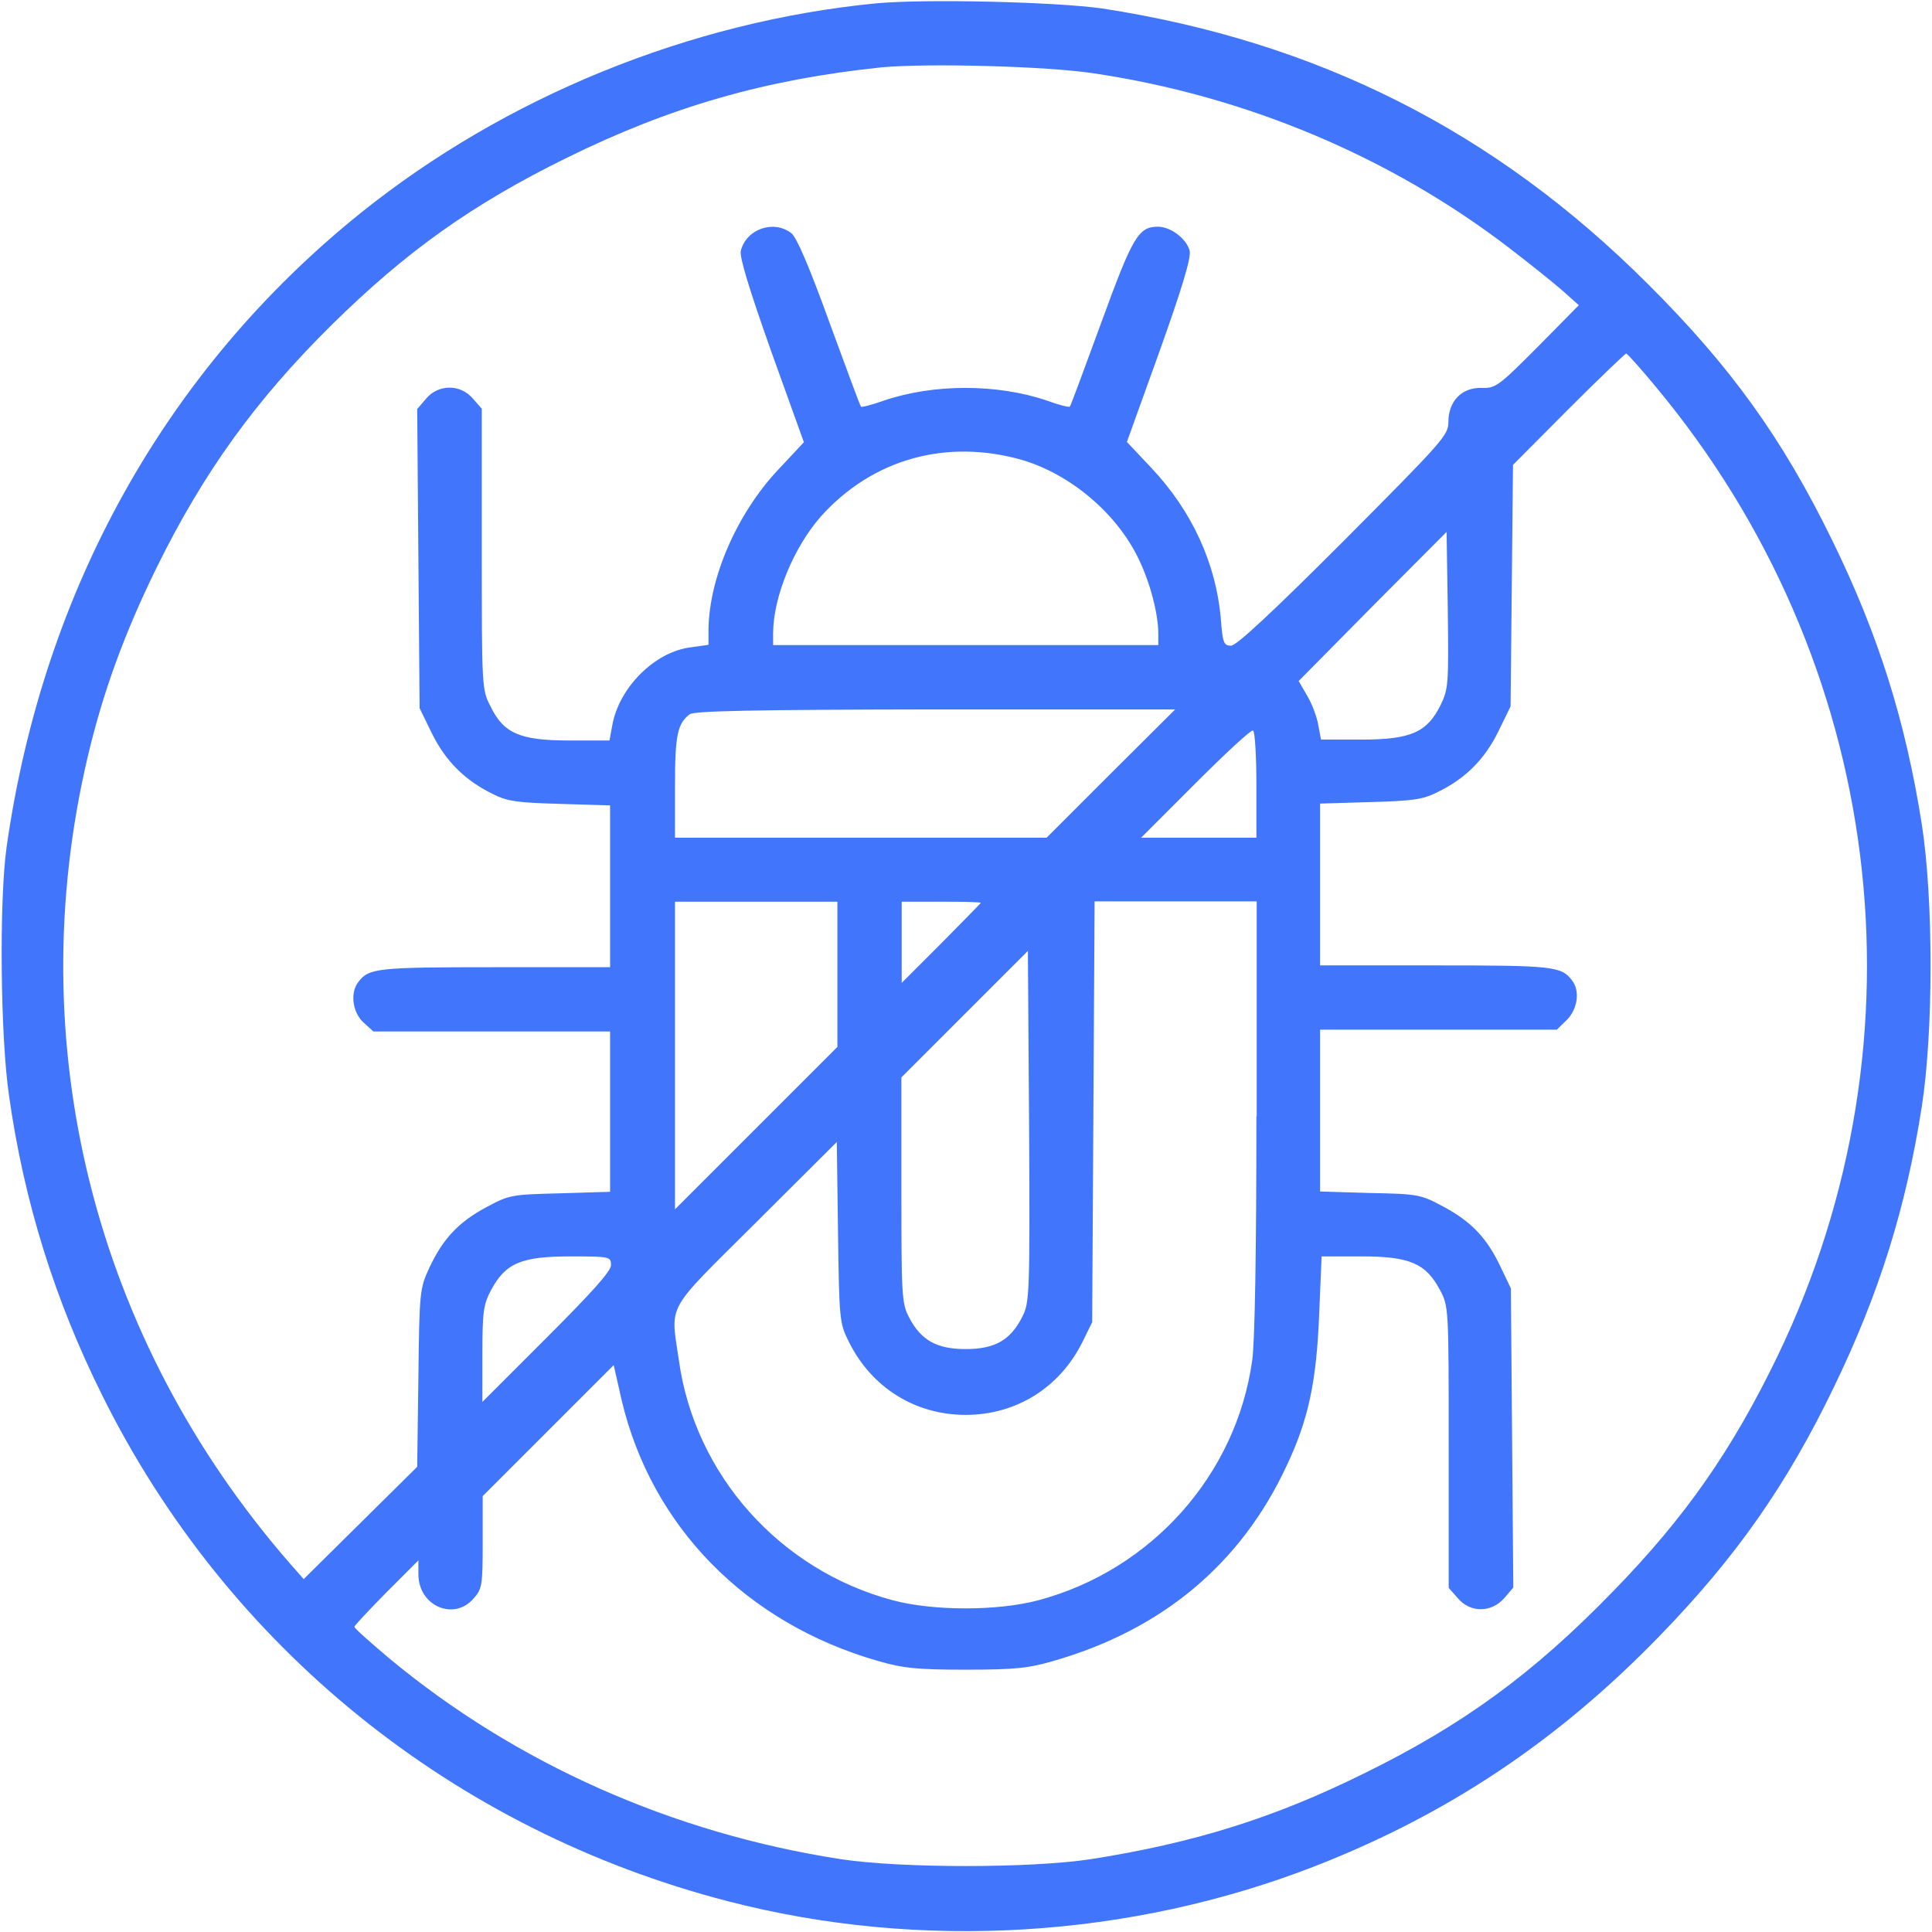
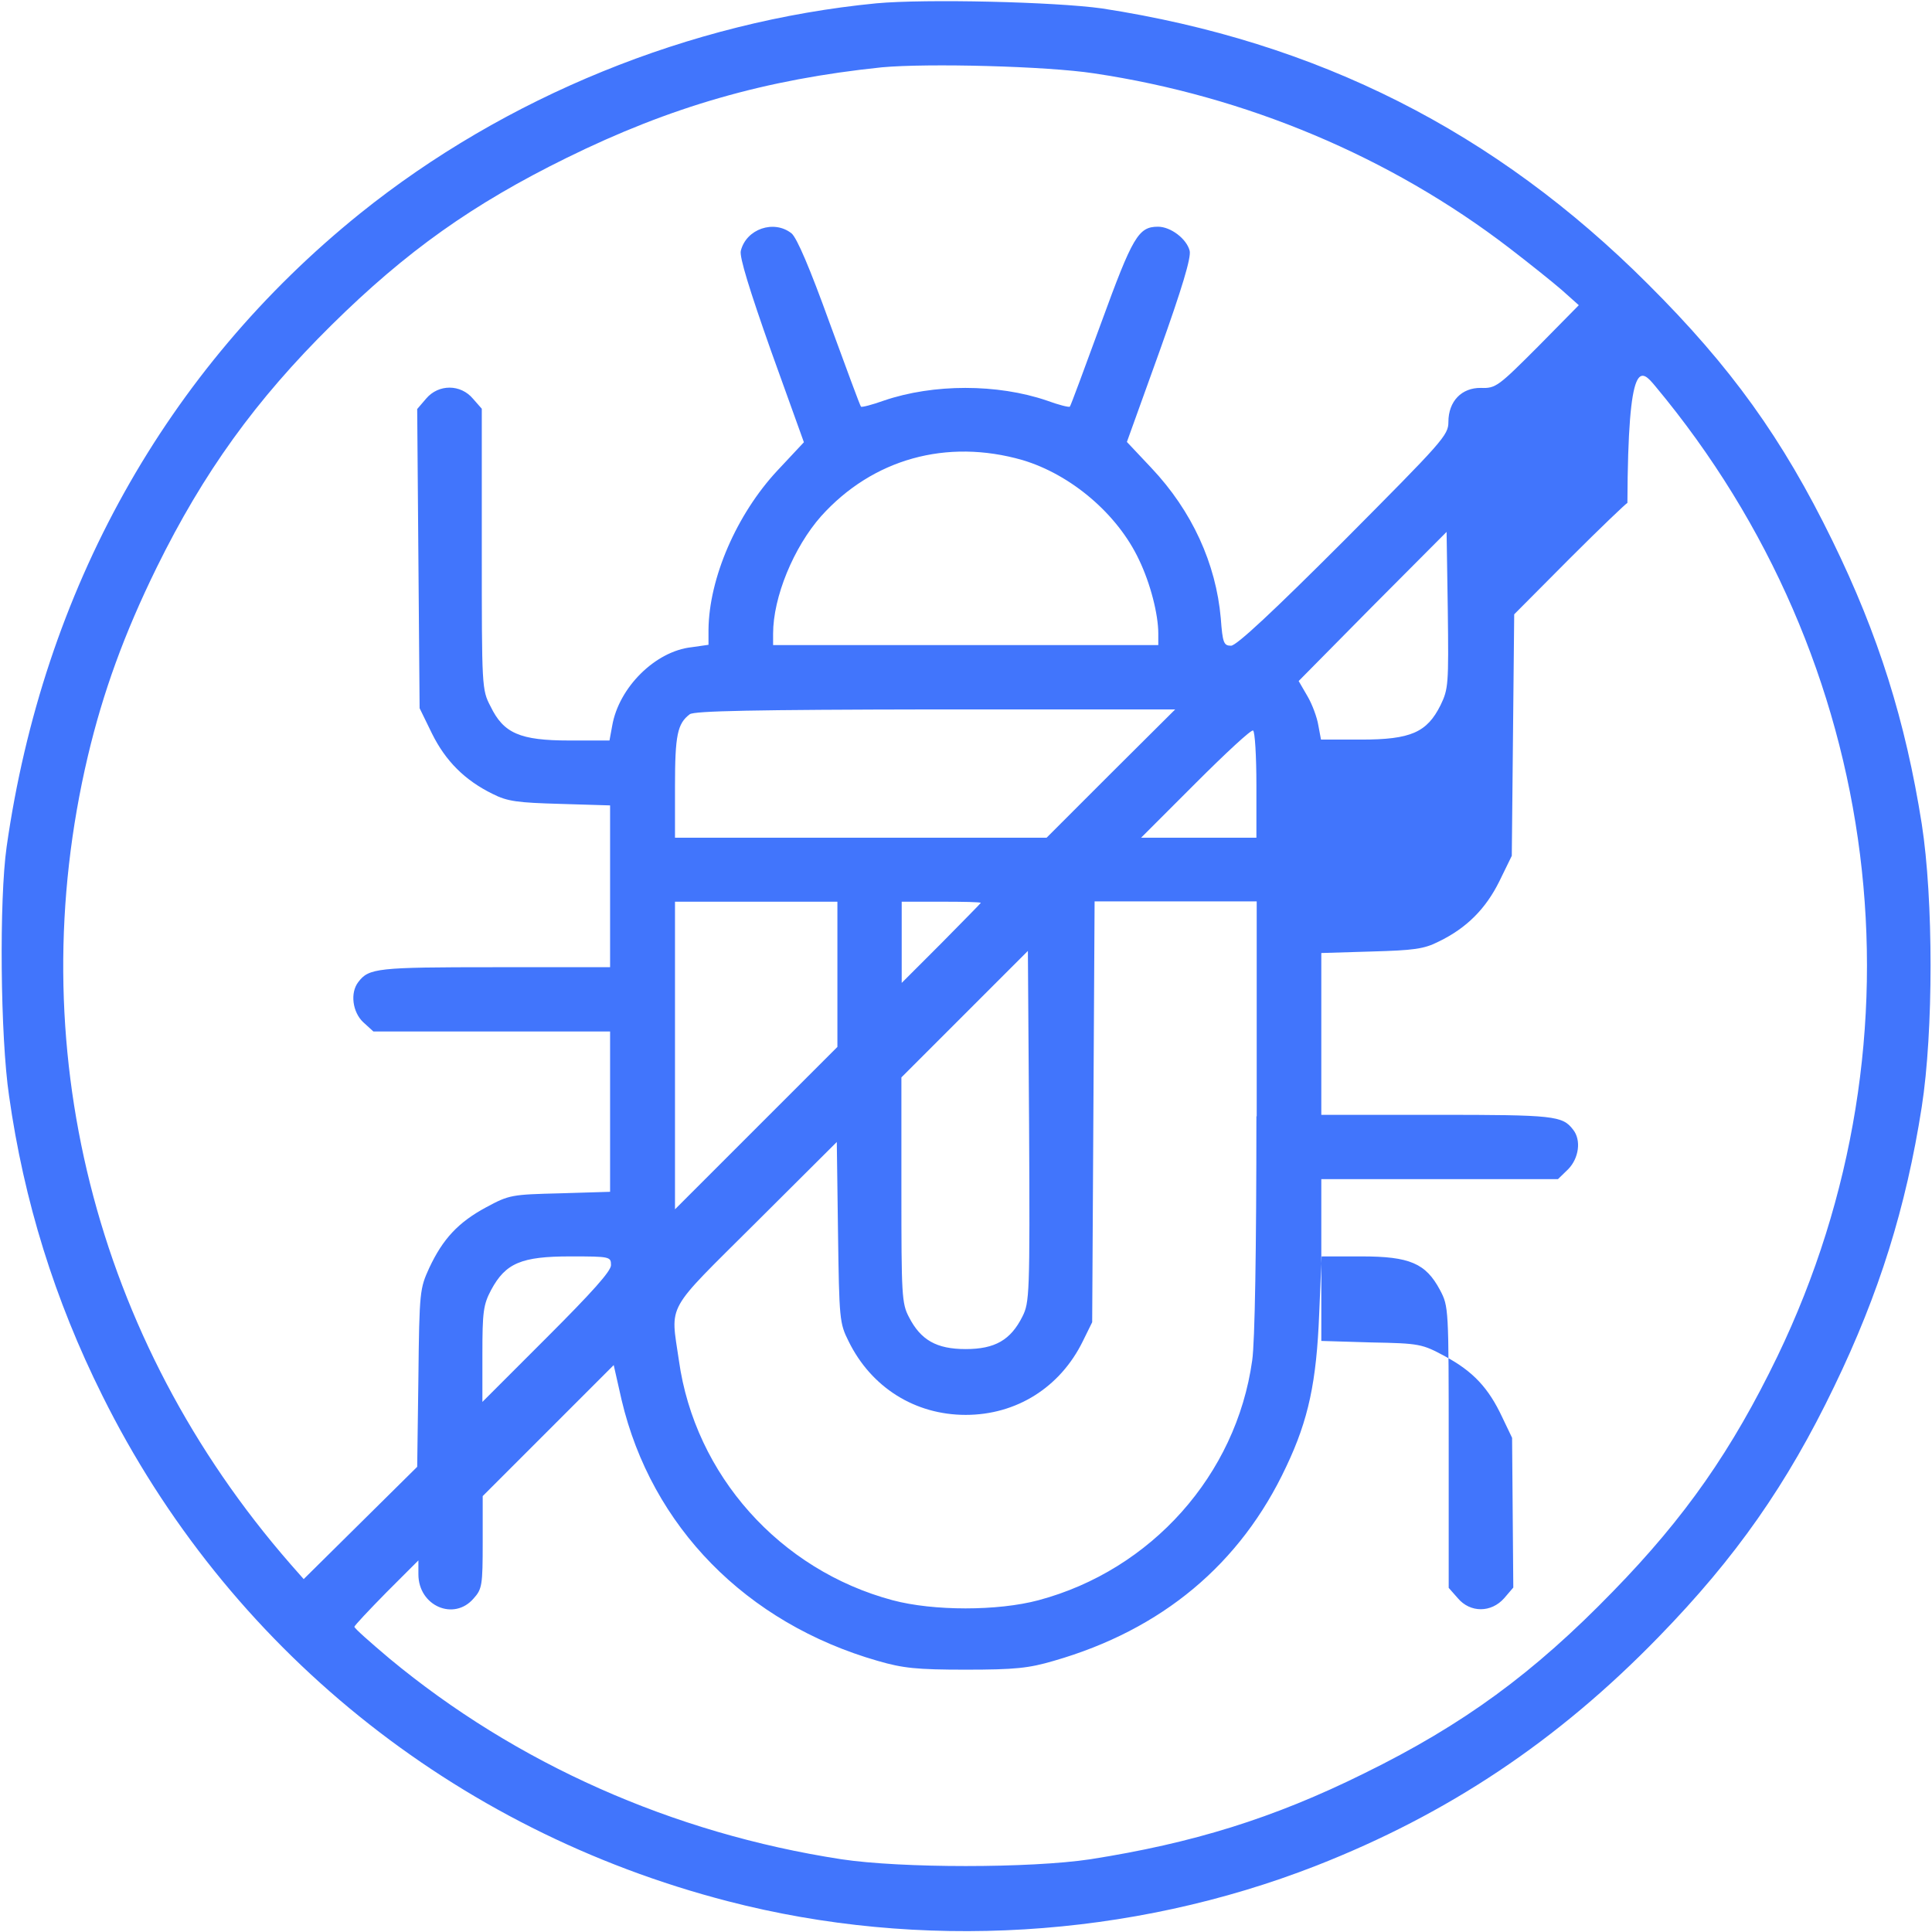
<svg xmlns="http://www.w3.org/2000/svg" version="1.1" id="Layer_1" x="0px" y="0px" viewBox="0 0 64 64" style="enable-background:new 0 0 64 64;" xml:space="preserve">
  <style type="text/css">
	.st0{fill:#4175FC;}
</style>
  <g transform="translate(0,512) scale(0.1,-0.1)">
-     <path class="st0" d="M290.3,5118.9c-61.8-6-123-31-171-69.6c-64.3-51.8-105-124.8-117.1-209.8c-2.5-17.5-2.1-63,0.8-82.5   c4.9-34.8,15.1-67.6,30.9-99.3c41.4-83.4,116.4-144,207.2-167.5c63.6-16.5,133.4-12.3,195,11.8c43.6,17.1,79.9,41.3,113.4,75.8   c25.6,26.3,42.5,50.5,58.1,82.9c14.9,30.8,23.8,59.3,29,92.6c3.9,25,3.9,68.8,0,93.8c-5.4,34.1-14.3,62.5-29.6,93.8   c-16.5,33.8-33.6,57.6-61.1,85c-50.6,50.6-109.4,80.3-180.8,91.3C349.4,5119.4,306.6,5120.4,290.3,5118.9z M362.4,5095.7   c50.3-7.5,98.1-27.6,137.5-57.8c6.5-5,14.4-11.3,17.5-14l5.6-5l-13.6-13.8c-13-13-13.9-13.8-18.8-13.6c-6.4,0.1-10.8-4.4-10.8-11.3   c0-4.4-1.9-6.4-34.6-39.3c-23.5-23.5-35.6-34.8-37.4-34.8c-2.4,0-2.8,0.9-3.4,9.1c-1.6,18.1-9.5,35.5-23,49.8l-8.1,8.6l10.8,30   c7.5,21,10.5,31,10,33.3c-1,4-6.3,8-10.5,8c-6.5,0-8.4-3.3-18.8-31.8c-5.5-15-10.1-27.5-10.4-27.8c-0.3-0.3-3.8,0.6-7.6,2   c-16.4,5.6-37.6,5.6-54,0c-3.9-1.4-7.4-2.3-7.6-2c-0.3,0.3-4.9,12.8-10.4,27.8c-6.5,18-10.8,28.1-12.6,29.6   c-5.8,4.6-15,1.5-16.8-5.8c-0.5-2,2.9-13,10-33.1l10.9-30.3l-8.8-9.4c-13.5-14.5-22.6-35.6-22.8-52.6v-5.1l-5.6-0.8   c-12-1.3-24.1-13.3-26.3-26l-0.9-4.9h-13.3c-16.4,0-21.8,2.4-26.1,11.3c-2.9,5.5-2.9,6.3-2.9,52.1v46.5l-2.9,3.3   c-4.1,4.9-11.4,4.9-15.5,0.1l-3-3.5l0.4-49.6l0.4-49.5l4.1-8.4c4.5-9.1,10.9-15.5,20.1-20c4.9-2.5,8.3-2.9,22.4-3.3l16.5-0.5v-26.8   v-26.8h-38.3c-38.9,0-41.6-0.3-45.1-4.9c-2.8-3.6-1.9-10,1.6-13.3l3.4-3.1h39.1h39.3V4752v-26.8l-16.5-0.5   c-16.1-0.4-16.9-0.5-24.5-4.6c-9.3-5-14.4-10.5-18.9-20.1c-3.1-6.8-3.3-7.6-3.6-36.4l-0.4-29.5l-18.8-18.6l-18.8-18.6l-4.4,5   c-65,74.5-89.6,172.3-67.1,267.6c5,21.1,12,40.5,22.8,62.5c15.5,31.5,32.8,55.5,57.9,80.3c24.8,24.5,46.8,40.1,77.9,55.4   c34.5,17,65.9,26,104.4,30C307.3,5099.1,346.7,5098.1,362.4,5095.7z M548.4,4992c75.8-90.9,91.4-215.4,40.4-321.3   c-15-31-30.5-53.3-54.5-77.9c-26.3-27.1-49.5-44.1-82.5-60.3c-30.1-14.9-56.8-23.1-90.6-28.4c-19.9-3-62.6-3-82.5,0   c-56,8.6-107.9,31.8-149.7,66.5c-6.4,5.4-11.6,10-11.6,10.5c0,0.4,4.8,5.5,10.6,11.4l10.6,10.6v-4.6c0-10.5,11.8-15.6,18.3-8   c2.8,3.1,3,4.4,3,18.6v15.3l21.6,21.6l21.8,21.8l2.6-11.5c9.9-42,41.3-74,84.9-86.5c8.3-2.4,12.8-2.9,29.1-2.9   c16.4,0,20.9,0.5,29.1,2.9c35.9,10.3,62,32.1,77.1,64.4c7.4,15.6,10,28.1,10.9,50.6l0.8,19H451c16,0,21.3-2.3,26-11.1   c2.9-5.5,2.9-5.8,2.9-52.1v-46.6l3-3.4c4.1-4.9,11.1-4.9,15.4,0l3,3.5l-0.4,49.6l-0.4,49.5l-3.3,6.9c-4.5,9.6-9.6,15.1-18.9,20.1   c-7.6,4.1-8.4,4.3-24.4,4.6l-16.6,0.5v26.8v26.8h39.3h39.1l3.4,3.3c3.5,3.6,4.4,9.6,1.6,13.1c-3.5,4.6-6.3,4.9-45.1,4.9h-38.3v26.8   v26.8l16.6,0.5c14,0.4,17.4,0.8,22.3,3.3c9.3,4.5,15.6,10.9,20.1,20l4.1,8.4l0.4,40l0.4,40l18.4,18.5   c10.1,10.1,18.8,18.4,19.1,18.4C539.3,5002.6,543.6,4997.8,548.4,4992z M338.7,4967.6c16.1-4.8,31.5-17.9,38.6-33   c3.8-7.9,6.4-18.1,6.4-24.5v-3.8h-63.8h-63.8v3.8c0,12.1,6.8,28.6,15.9,38.9C289.1,4968,313.6,4974.8,338.7,4967.6z M477.2,4886.4   c-4.5-9-9.8-11.4-26.3-11.4h-13.3l-0.9,4.8c-0.4,2.5-2,6.9-3.6,9.6l-2.9,5l24.5,24.8l24.5,24.6l0.4-25.9   C479.9,4893.2,479.8,4891.8,477.2,4886.4z M368,4863.8l-21.3-21.3h-61.5h-61.6v17c0,17,0.8,20.8,4.9,23.9c1.5,1.1,21,1.5,81.4,1.6   h79.4L368,4863.8z M416.2,4859.9v-17.4h-19H378l18,18c10,10,18.5,17.9,19.1,17.5C415.7,4877.7,416.2,4869.6,416.2,4859.9z    M277.4,4797.2v-24l-26.9-26.9l-26.9-26.9v51v50.9h26.9h26.9V4797.2z M324.9,4820.9c0-0.1-5.9-6.1-13.1-13.4l-13.1-13.1v13.5v13.4   h13.1C319,4821.3,324.9,4821.2,324.9,4820.9z M416.2,4750.2c0-43.9-0.5-74.9-1.4-80.9c-5.3-37.9-33.4-69.4-70.8-79.4   c-13.5-3.6-34.8-3.6-48.3,0c-37.4,10-65.5,41.5-70.8,79.4c-2.8,19.3-4.8,15.5,25.4,45.6l26.9,26.8l0.4-29.9   c0.4-28.9,0.5-30.1,3.5-36.1c7.5-15.3,22-24.4,38.8-24.4s31.3,9.1,38.8,24.4l3.1,6.3l0.4,69.8l0.4,69.6h26.8h26.9V4750.2z    M338.7,4683.9c-3.9-7.8-9.1-10.8-18.8-10.8s-14.9,3-18.8,10.6c-2.4,4.5-2.5,7.5-2.5,42.1v37.3l21,21l20.9,20.9l0.4-58.1   C341.2,4691,341,4688.5,338.7,4683.9z M202.4,4700.9c0-2-6.3-9-21.3-24l-21.3-21.3v15.8c0,14,0.3,16.4,2.9,21.3   c4.8,8.9,10,11.1,26.3,11.1C202.1,4703.8,202.4,4703.7,202.4,4700.9z" />
+     <path class="st0" d="M290.3,5118.9c-61.8-6-123-31-171-69.6c-64.3-51.8-105-124.8-117.1-209.8c-2.5-17.5-2.1-63,0.8-82.5   c4.9-34.8,15.1-67.6,30.9-99.3c41.4-83.4,116.4-144,207.2-167.5c63.6-16.5,133.4-12.3,195,11.8c43.6,17.1,79.9,41.3,113.4,75.8   c25.6,26.3,42.5,50.5,58.1,82.9c14.9,30.8,23.8,59.3,29,92.6c3.9,25,3.9,68.8,0,93.8c-5.4,34.1-14.3,62.5-29.6,93.8   c-16.5,33.8-33.6,57.6-61.1,85c-50.6,50.6-109.4,80.3-180.8,91.3C349.4,5119.4,306.6,5120.4,290.3,5118.9z M362.4,5095.7   c50.3-7.5,98.1-27.6,137.5-57.8c6.5-5,14.4-11.3,17.5-14l5.6-5l-13.6-13.8c-13-13-13.9-13.8-18.8-13.6c-6.4,0.1-10.8-4.4-10.8-11.3   c0-4.4-1.9-6.4-34.6-39.3c-23.5-23.5-35.6-34.8-37.4-34.8c-2.4,0-2.8,0.9-3.4,9.1c-1.6,18.1-9.5,35.5-23,49.8l-8.1,8.6l10.8,30   c7.5,21,10.5,31,10,33.3c-1,4-6.3,8-10.5,8c-6.5,0-8.4-3.3-18.8-31.8c-5.5-15-10.1-27.5-10.4-27.8c-0.3-0.3-3.8,0.6-7.6,2   c-16.4,5.6-37.6,5.6-54,0c-3.9-1.4-7.4-2.3-7.6-2c-0.3,0.3-4.9,12.8-10.4,27.8c-6.5,18-10.8,28.1-12.6,29.6   c-5.8,4.6-15,1.5-16.8-5.8c-0.5-2,2.9-13,10-33.1l10.9-30.3l-8.8-9.4c-13.5-14.5-22.6-35.6-22.8-52.6v-5.1l-5.6-0.8   c-12-1.3-24.1-13.3-26.3-26l-0.9-4.9h-13.3c-16.4,0-21.8,2.4-26.1,11.3c-2.9,5.5-2.9,6.3-2.9,52.1v46.5l-2.9,3.3   c-4.1,4.9-11.4,4.9-15.5,0.1l-3-3.5l0.4-49.6l0.4-49.5l4.1-8.4c4.5-9.1,10.9-15.5,20.1-20c4.9-2.5,8.3-2.9,22.4-3.3l16.5-0.5v-26.8   v-26.8h-38.3c-38.9,0-41.6-0.3-45.1-4.9c-2.8-3.6-1.9-10,1.6-13.3l3.4-3.1h39.1h39.3V4752v-26.8l-16.5-0.5   c-16.1-0.4-16.9-0.5-24.5-4.6c-9.3-5-14.4-10.5-18.9-20.1c-3.1-6.8-3.3-7.6-3.6-36.4l-0.4-29.5l-18.8-18.6l-18.8-18.6l-4.4,5   c-65,74.5-89.6,172.3-67.1,267.6c5,21.1,12,40.5,22.8,62.5c15.5,31.5,32.8,55.5,57.9,80.3c24.8,24.5,46.8,40.1,77.9,55.4   c34.5,17,65.9,26,104.4,30C307.3,5099.1,346.7,5098.1,362.4,5095.7z M548.4,4992c75.8-90.9,91.4-215.4,40.4-321.3   c-15-31-30.5-53.3-54.5-77.9c-26.3-27.1-49.5-44.1-82.5-60.3c-30.1-14.9-56.8-23.1-90.6-28.4c-19.9-3-62.6-3-82.5,0   c-56,8.6-107.9,31.8-149.7,66.5c-6.4,5.4-11.6,10-11.6,10.5c0,0.4,4.8,5.5,10.6,11.4l10.6,10.6v-4.6c0-10.5,11.8-15.6,18.3-8   c2.8,3.1,3,4.4,3,18.6v15.3l21.6,21.6l21.8,21.8l2.6-11.5c9.9-42,41.3-74,84.9-86.5c8.3-2.4,12.8-2.9,29.1-2.9   c16.4,0,20.9,0.5,29.1,2.9c35.9,10.3,62,32.1,77.1,64.4c7.4,15.6,10,28.1,10.9,50.6l0.8,19H451c16,0,21.3-2.3,26-11.1   c2.9-5.5,2.9-5.8,2.9-52.1v-46.6l3-3.4c4.1-4.9,11.1-4.9,15.4,0l3,3.5l-0.4,49.6l-3.3,6.9c-4.5,9.6-9.6,15.1-18.9,20.1   c-7.6,4.1-8.4,4.3-24.4,4.6l-16.6,0.5v26.8v26.8h39.3h39.1l3.4,3.3c3.5,3.6,4.4,9.6,1.6,13.1c-3.5,4.6-6.3,4.9-45.1,4.9h-38.3v26.8   v26.8l16.6,0.5c14,0.4,17.4,0.8,22.3,3.3c9.3,4.5,15.6,10.9,20.1,20l4.1,8.4l0.4,40l0.4,40l18.4,18.5   c10.1,10.1,18.8,18.4,19.1,18.4C539.3,5002.6,543.6,4997.8,548.4,4992z M338.7,4967.6c16.1-4.8,31.5-17.9,38.6-33   c3.8-7.9,6.4-18.1,6.4-24.5v-3.8h-63.8h-63.8v3.8c0,12.1,6.8,28.6,15.9,38.9C289.1,4968,313.6,4974.8,338.7,4967.6z M477.2,4886.4   c-4.5-9-9.8-11.4-26.3-11.4h-13.3l-0.9,4.8c-0.4,2.5-2,6.9-3.6,9.6l-2.9,5l24.5,24.8l24.5,24.6l0.4-25.9   C479.9,4893.2,479.8,4891.8,477.2,4886.4z M368,4863.8l-21.3-21.3h-61.5h-61.6v17c0,17,0.8,20.8,4.9,23.9c1.5,1.1,21,1.5,81.4,1.6   h79.4L368,4863.8z M416.2,4859.9v-17.4h-19H378l18,18c10,10,18.5,17.9,19.1,17.5C415.7,4877.7,416.2,4869.6,416.2,4859.9z    M277.4,4797.2v-24l-26.9-26.9l-26.9-26.9v51v50.9h26.9h26.9V4797.2z M324.9,4820.9c0-0.1-5.9-6.1-13.1-13.4l-13.1-13.1v13.5v13.4   h13.1C319,4821.3,324.9,4821.2,324.9,4820.9z M416.2,4750.2c0-43.9-0.5-74.9-1.4-80.9c-5.3-37.9-33.4-69.4-70.8-79.4   c-13.5-3.6-34.8-3.6-48.3,0c-37.4,10-65.5,41.5-70.8,79.4c-2.8,19.3-4.8,15.5,25.4,45.6l26.9,26.8l0.4-29.9   c0.4-28.9,0.5-30.1,3.5-36.1c7.5-15.3,22-24.4,38.8-24.4s31.3,9.1,38.8,24.4l3.1,6.3l0.4,69.8l0.4,69.6h26.8h26.9V4750.2z    M338.7,4683.9c-3.9-7.8-9.1-10.8-18.8-10.8s-14.9,3-18.8,10.6c-2.4,4.5-2.5,7.5-2.5,42.1v37.3l21,21l20.9,20.9l0.4-58.1   C341.2,4691,341,4688.5,338.7,4683.9z M202.4,4700.9c0-2-6.3-9-21.3-24l-21.3-21.3v15.8c0,14,0.3,16.4,2.9,21.3   c4.8,8.9,10,11.1,26.3,11.1C202.1,4703.8,202.4,4703.7,202.4,4700.9z" />
  </g>
</svg>